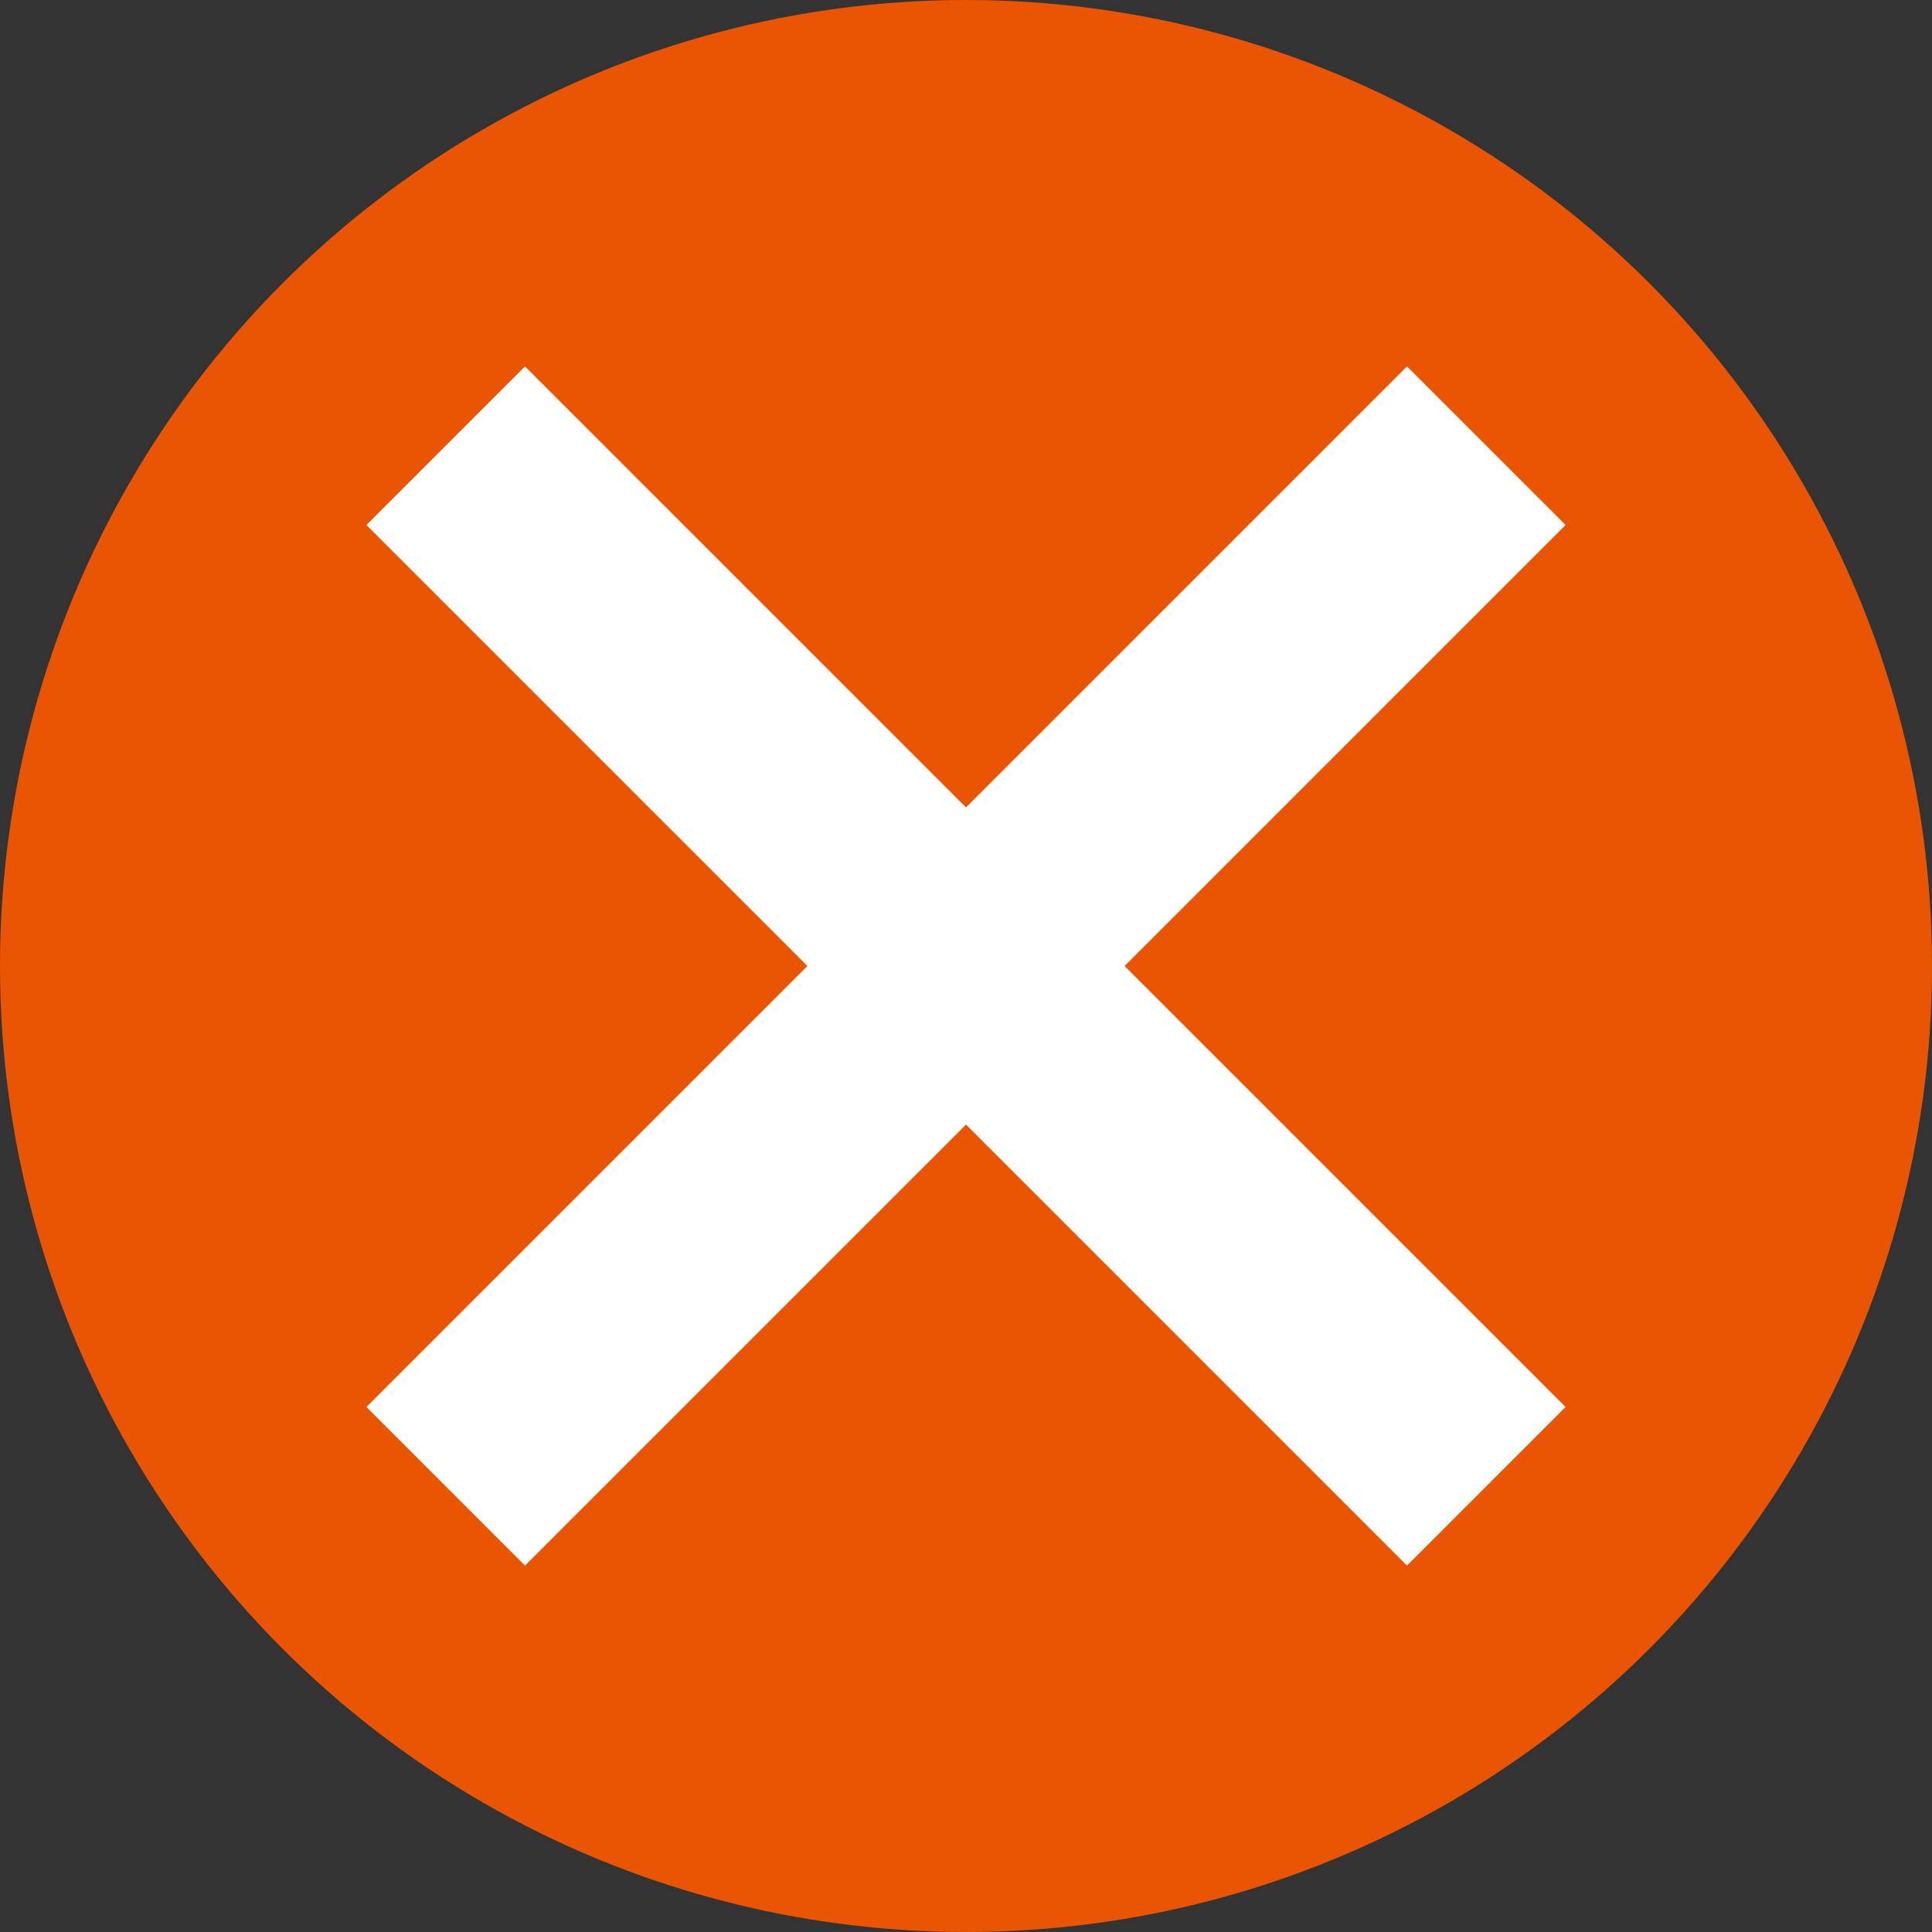
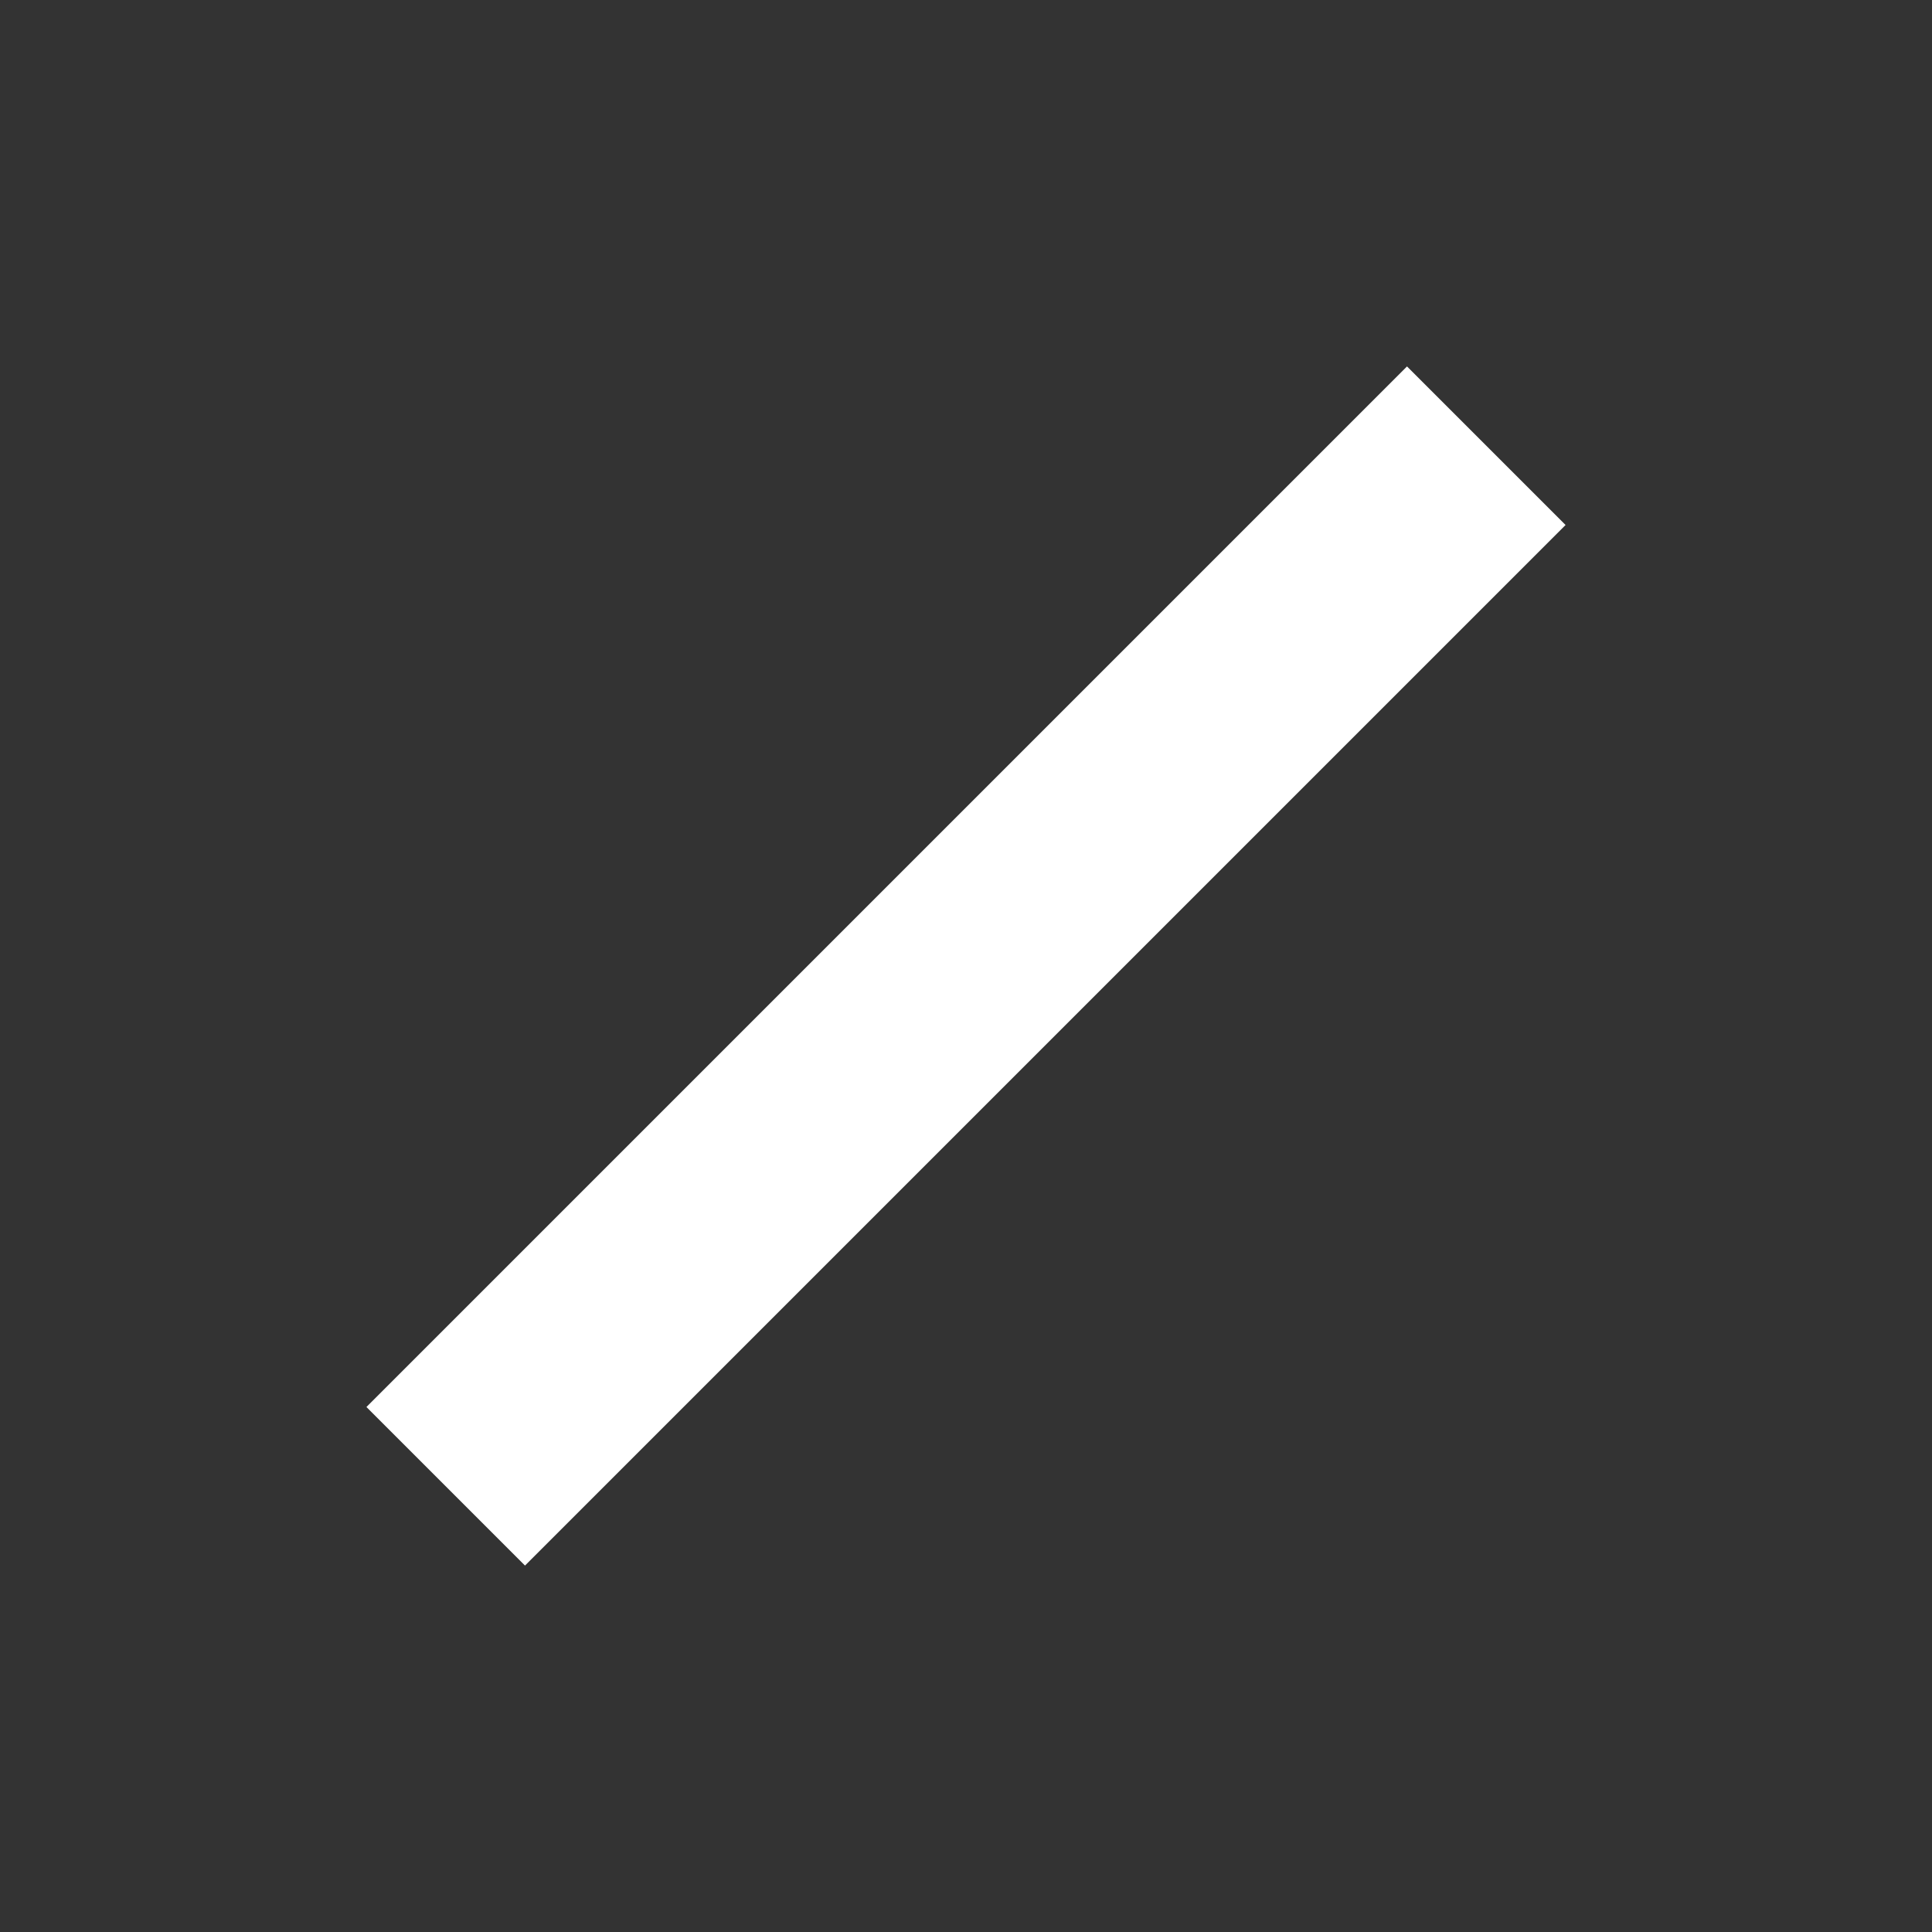
<svg xmlns="http://www.w3.org/2000/svg" version="1.1" id="レイヤー_1" x="0px" y="0px" viewBox="0 0 689.2 689.2" style="enable-background:new 0 0 689.2 689.2;" xml:space="preserve">
  <rect x="0" y="0" width="689.2" height="689.2" fill="#333333" stroke="none" />
  <style type="text/css">
	.st0{fill:#EA5504;}
	.st1{fill:none;stroke:#FFFFFF;stroke-width:80;stroke-miterlimit:10;}
</style>
  <g>
    <g>
-       <circle class="st0" cx="344.6" cy="344.6" r="344.6" />
      <g>
        <line class="st1" x1="530.2" y1="159" x2="159" y2="530.2" />
-         <line class="st1" x1="159" y1="159" x2="530.2" y2="530.2" />
      </g>
    </g>
  </g>
</svg>